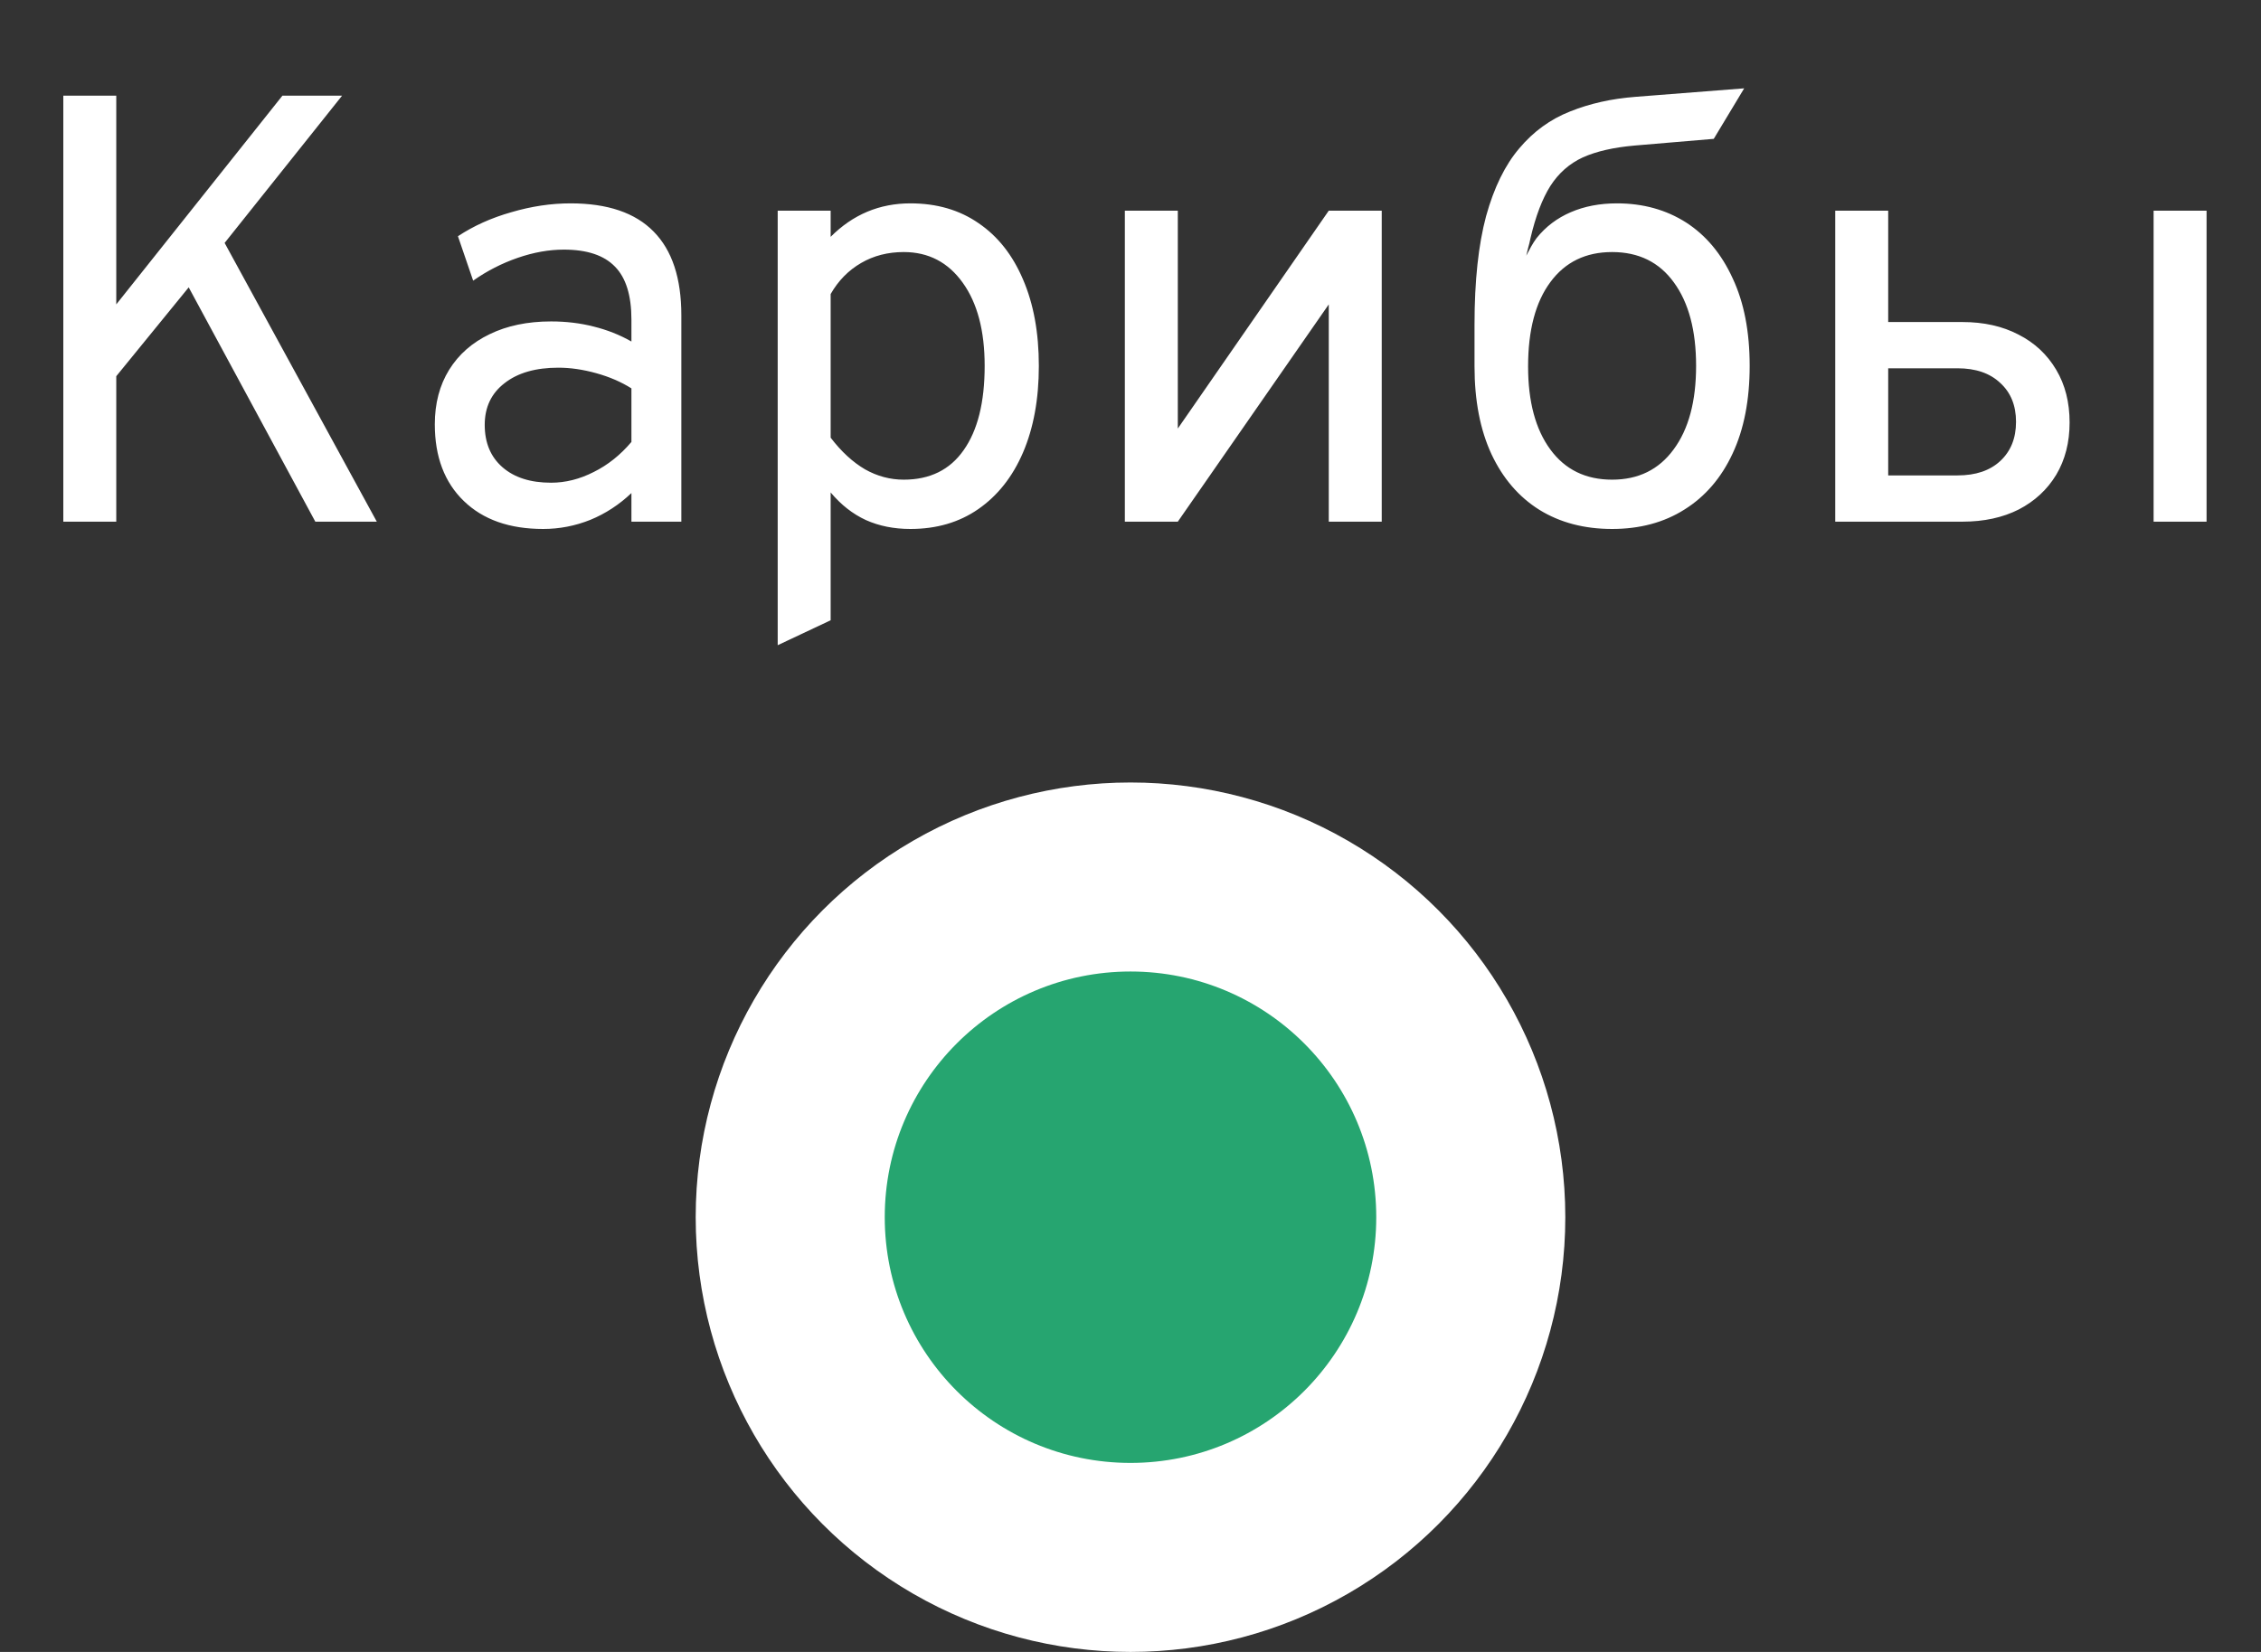
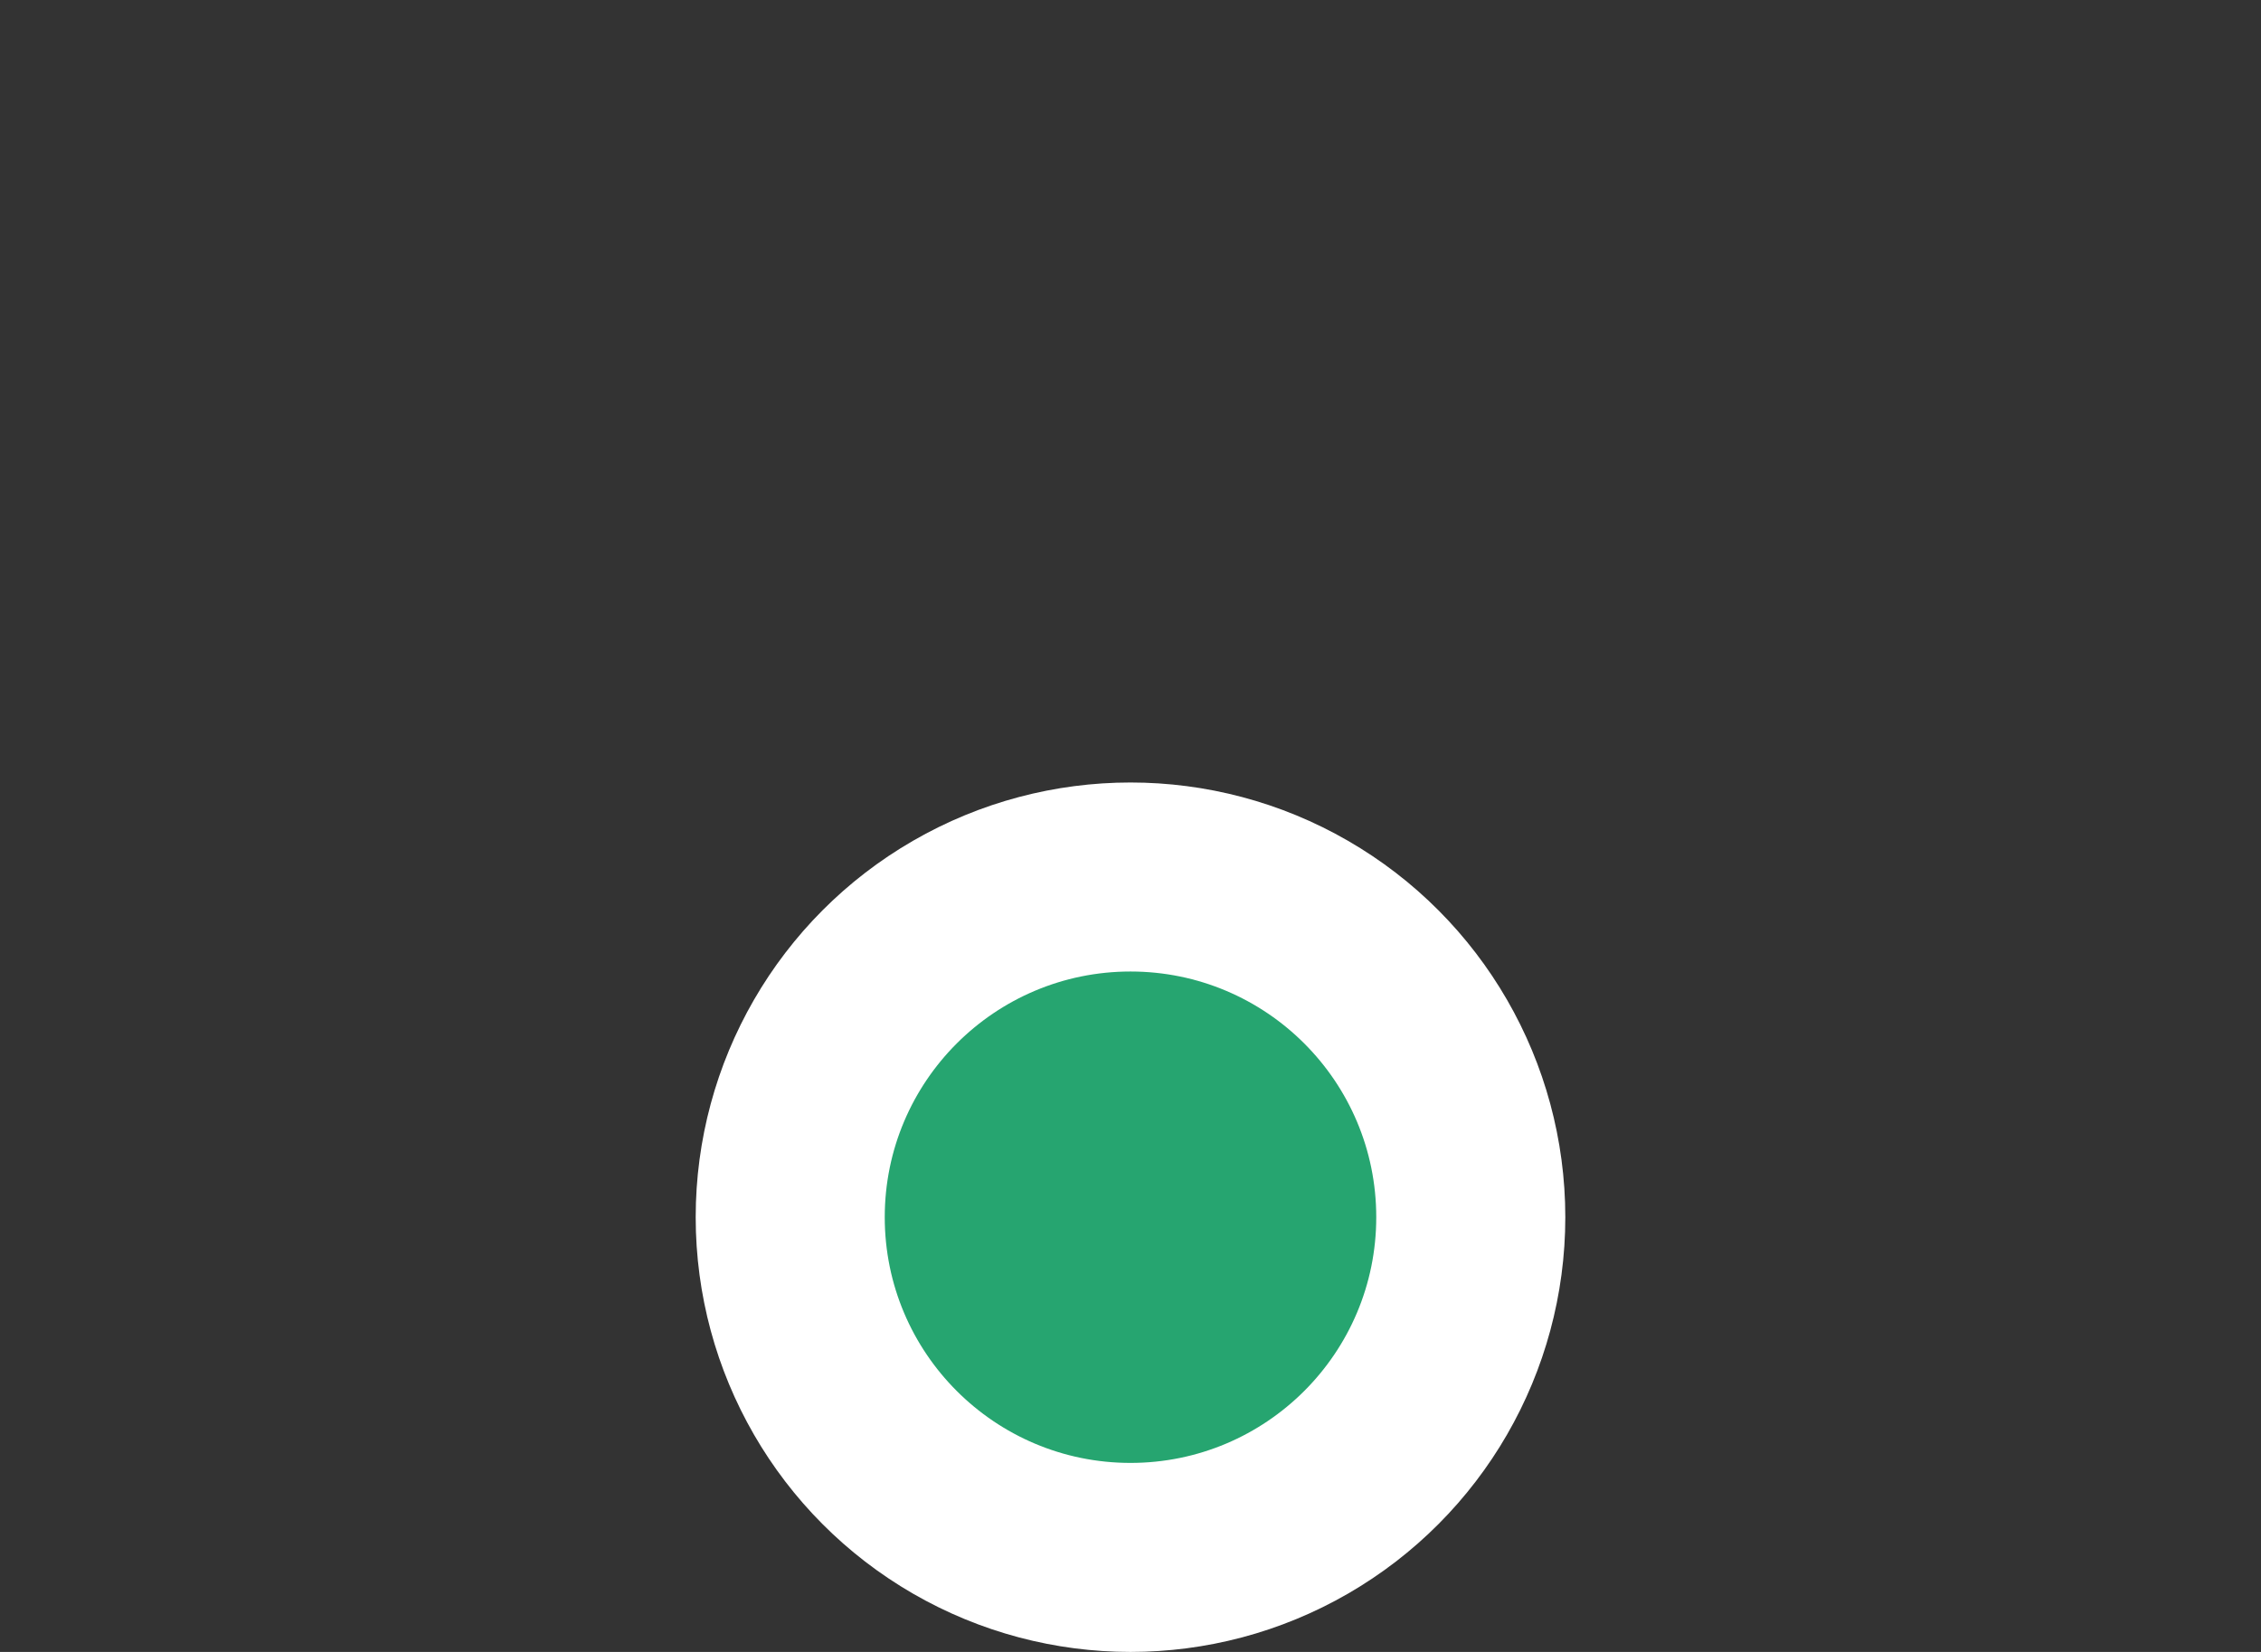
<svg xmlns="http://www.w3.org/2000/svg" width="26" height="19" viewBox="0 0 26 19" fill="none">
  <rect x="0" y="0" width="26" height="19" fill="#333333" stroke="none" />
  <circle cx="13" cy="14" r="5" fill="white" />
  <circle cx="13" cy="14" r="2.826" fill="#26A570" />
-   <path d="M0.728 6V1.1H1.337V3.501L3.248 1.1H3.934L2.583 2.794L4.333 6H3.626L2.17 3.305L1.337 4.327V6H0.728ZM6.246 6.084C5.859 6.084 5.555 5.977 5.333 5.762C5.111 5.547 5 5.253 5 4.88C5 4.64 5.055 4.431 5.165 4.253C5.275 4.076 5.43 3.94 5.63 3.844C5.831 3.746 6.067 3.697 6.337 3.697C6.512 3.697 6.676 3.717 6.827 3.756C6.981 3.794 7.126 3.851 7.261 3.928V3.676C7.261 3.398 7.198 3.195 7.072 3.067C6.946 2.936 6.75 2.871 6.484 2.871C6.314 2.871 6.137 2.902 5.952 2.966C5.77 3.029 5.6 3.116 5.441 3.228L5.266 2.717C5.446 2.598 5.65 2.506 5.879 2.441C6.11 2.373 6.337 2.339 6.561 2.339C6.986 2.339 7.305 2.447 7.517 2.664C7.729 2.879 7.835 3.2 7.835 3.627V6H7.261V5.671C7.121 5.804 6.964 5.907 6.789 5.979C6.614 6.049 6.433 6.084 6.246 6.084ZM6.337 5.552C6.503 5.552 6.666 5.511 6.827 5.429C6.991 5.348 7.135 5.232 7.261 5.083V4.467C7.142 4.392 7.007 4.334 6.855 4.292C6.704 4.25 6.559 4.229 6.421 4.229C6.16 4.229 5.954 4.288 5.802 4.407C5.65 4.524 5.574 4.684 5.574 4.887C5.574 5.092 5.642 5.255 5.777 5.373C5.913 5.492 6.099 5.552 6.337 5.552ZM8.943 7.421V2.423H9.552V2.724C9.808 2.467 10.114 2.339 10.469 2.339C10.772 2.339 11.034 2.415 11.253 2.567C11.475 2.718 11.645 2.934 11.764 3.214C11.885 3.494 11.946 3.825 11.946 4.208C11.946 4.591 11.885 4.923 11.764 5.205C11.643 5.486 11.471 5.702 11.249 5.856C11.03 6.008 10.77 6.084 10.469 6.084C10.28 6.084 10.11 6.05 9.958 5.982C9.806 5.912 9.671 5.806 9.552 5.664V7.134L8.943 7.421ZM10.392 5.517C10.693 5.517 10.923 5.404 11.081 5.178C11.242 4.951 11.323 4.628 11.323 4.208C11.323 3.804 11.239 3.486 11.071 3.252C10.903 3.017 10.677 2.899 10.392 2.899C10.21 2.899 10.046 2.941 9.902 3.025C9.757 3.109 9.64 3.228 9.552 3.382V5.034C9.675 5.195 9.807 5.316 9.947 5.398C10.087 5.477 10.236 5.517 10.392 5.517ZM12.935 6V2.423H13.544V4.929L15.28 2.423H15.889V6H15.28V3.501L13.544 6H12.935ZM18.538 6.084C18.219 6.084 17.94 6.011 17.702 5.864C17.466 5.716 17.283 5.504 17.152 5.226C17.022 4.947 16.956 4.609 16.956 4.215V3.732C16.956 3.23 17.001 2.815 17.089 2.486C17.18 2.157 17.308 1.897 17.471 1.706C17.634 1.512 17.829 1.371 18.055 1.282C18.282 1.191 18.531 1.135 18.804 1.114L20.057 1.016L19.707 1.597L18.797 1.674C18.557 1.695 18.359 1.74 18.202 1.81C18.048 1.881 17.924 1.99 17.828 2.139C17.735 2.287 17.659 2.486 17.6 2.738C17.591 2.782 17.582 2.821 17.572 2.853C17.565 2.884 17.558 2.913 17.551 2.941C17.57 2.906 17.589 2.871 17.607 2.836C17.628 2.799 17.649 2.766 17.67 2.738C17.775 2.607 17.906 2.508 18.062 2.441C18.219 2.373 18.396 2.339 18.594 2.339C18.895 2.339 19.16 2.413 19.389 2.559C19.618 2.707 19.796 2.92 19.924 3.2C20.055 3.478 20.12 3.814 20.12 4.208C20.12 4.6 20.055 4.936 19.924 5.216C19.794 5.496 19.609 5.711 19.371 5.86C19.136 6.009 18.858 6.084 18.538 6.084ZM18.538 5.517C18.839 5.517 19.075 5.402 19.245 5.17C19.418 4.937 19.504 4.616 19.504 4.208C19.504 3.802 19.419 3.482 19.249 3.249C19.081 3.016 18.844 2.899 18.538 2.899C18.235 2.899 17.998 3.014 17.828 3.245C17.658 3.474 17.572 3.797 17.572 4.215C17.572 4.621 17.658 4.939 17.828 5.17C17.998 5.402 18.235 5.517 18.538 5.517ZM21.104 6V2.423H21.713V3.704H22.567C22.812 3.704 23.027 3.752 23.211 3.848C23.398 3.943 23.542 4.079 23.645 4.253C23.748 4.426 23.799 4.628 23.799 4.859C23.799 5.088 23.748 5.288 23.645 5.461C23.542 5.631 23.399 5.764 23.214 5.86C23.03 5.953 22.814 6 22.567 6H21.104ZM21.713 5.468H22.511C22.719 5.468 22.882 5.413 23.001 5.303C23.122 5.191 23.183 5.041 23.183 4.852C23.183 4.663 23.122 4.514 23.001 4.404C22.882 4.292 22.719 4.236 22.511 4.236H21.713V5.468ZM24.765 6V2.423H25.374V6H24.765Z" fill="white" />
</svg>